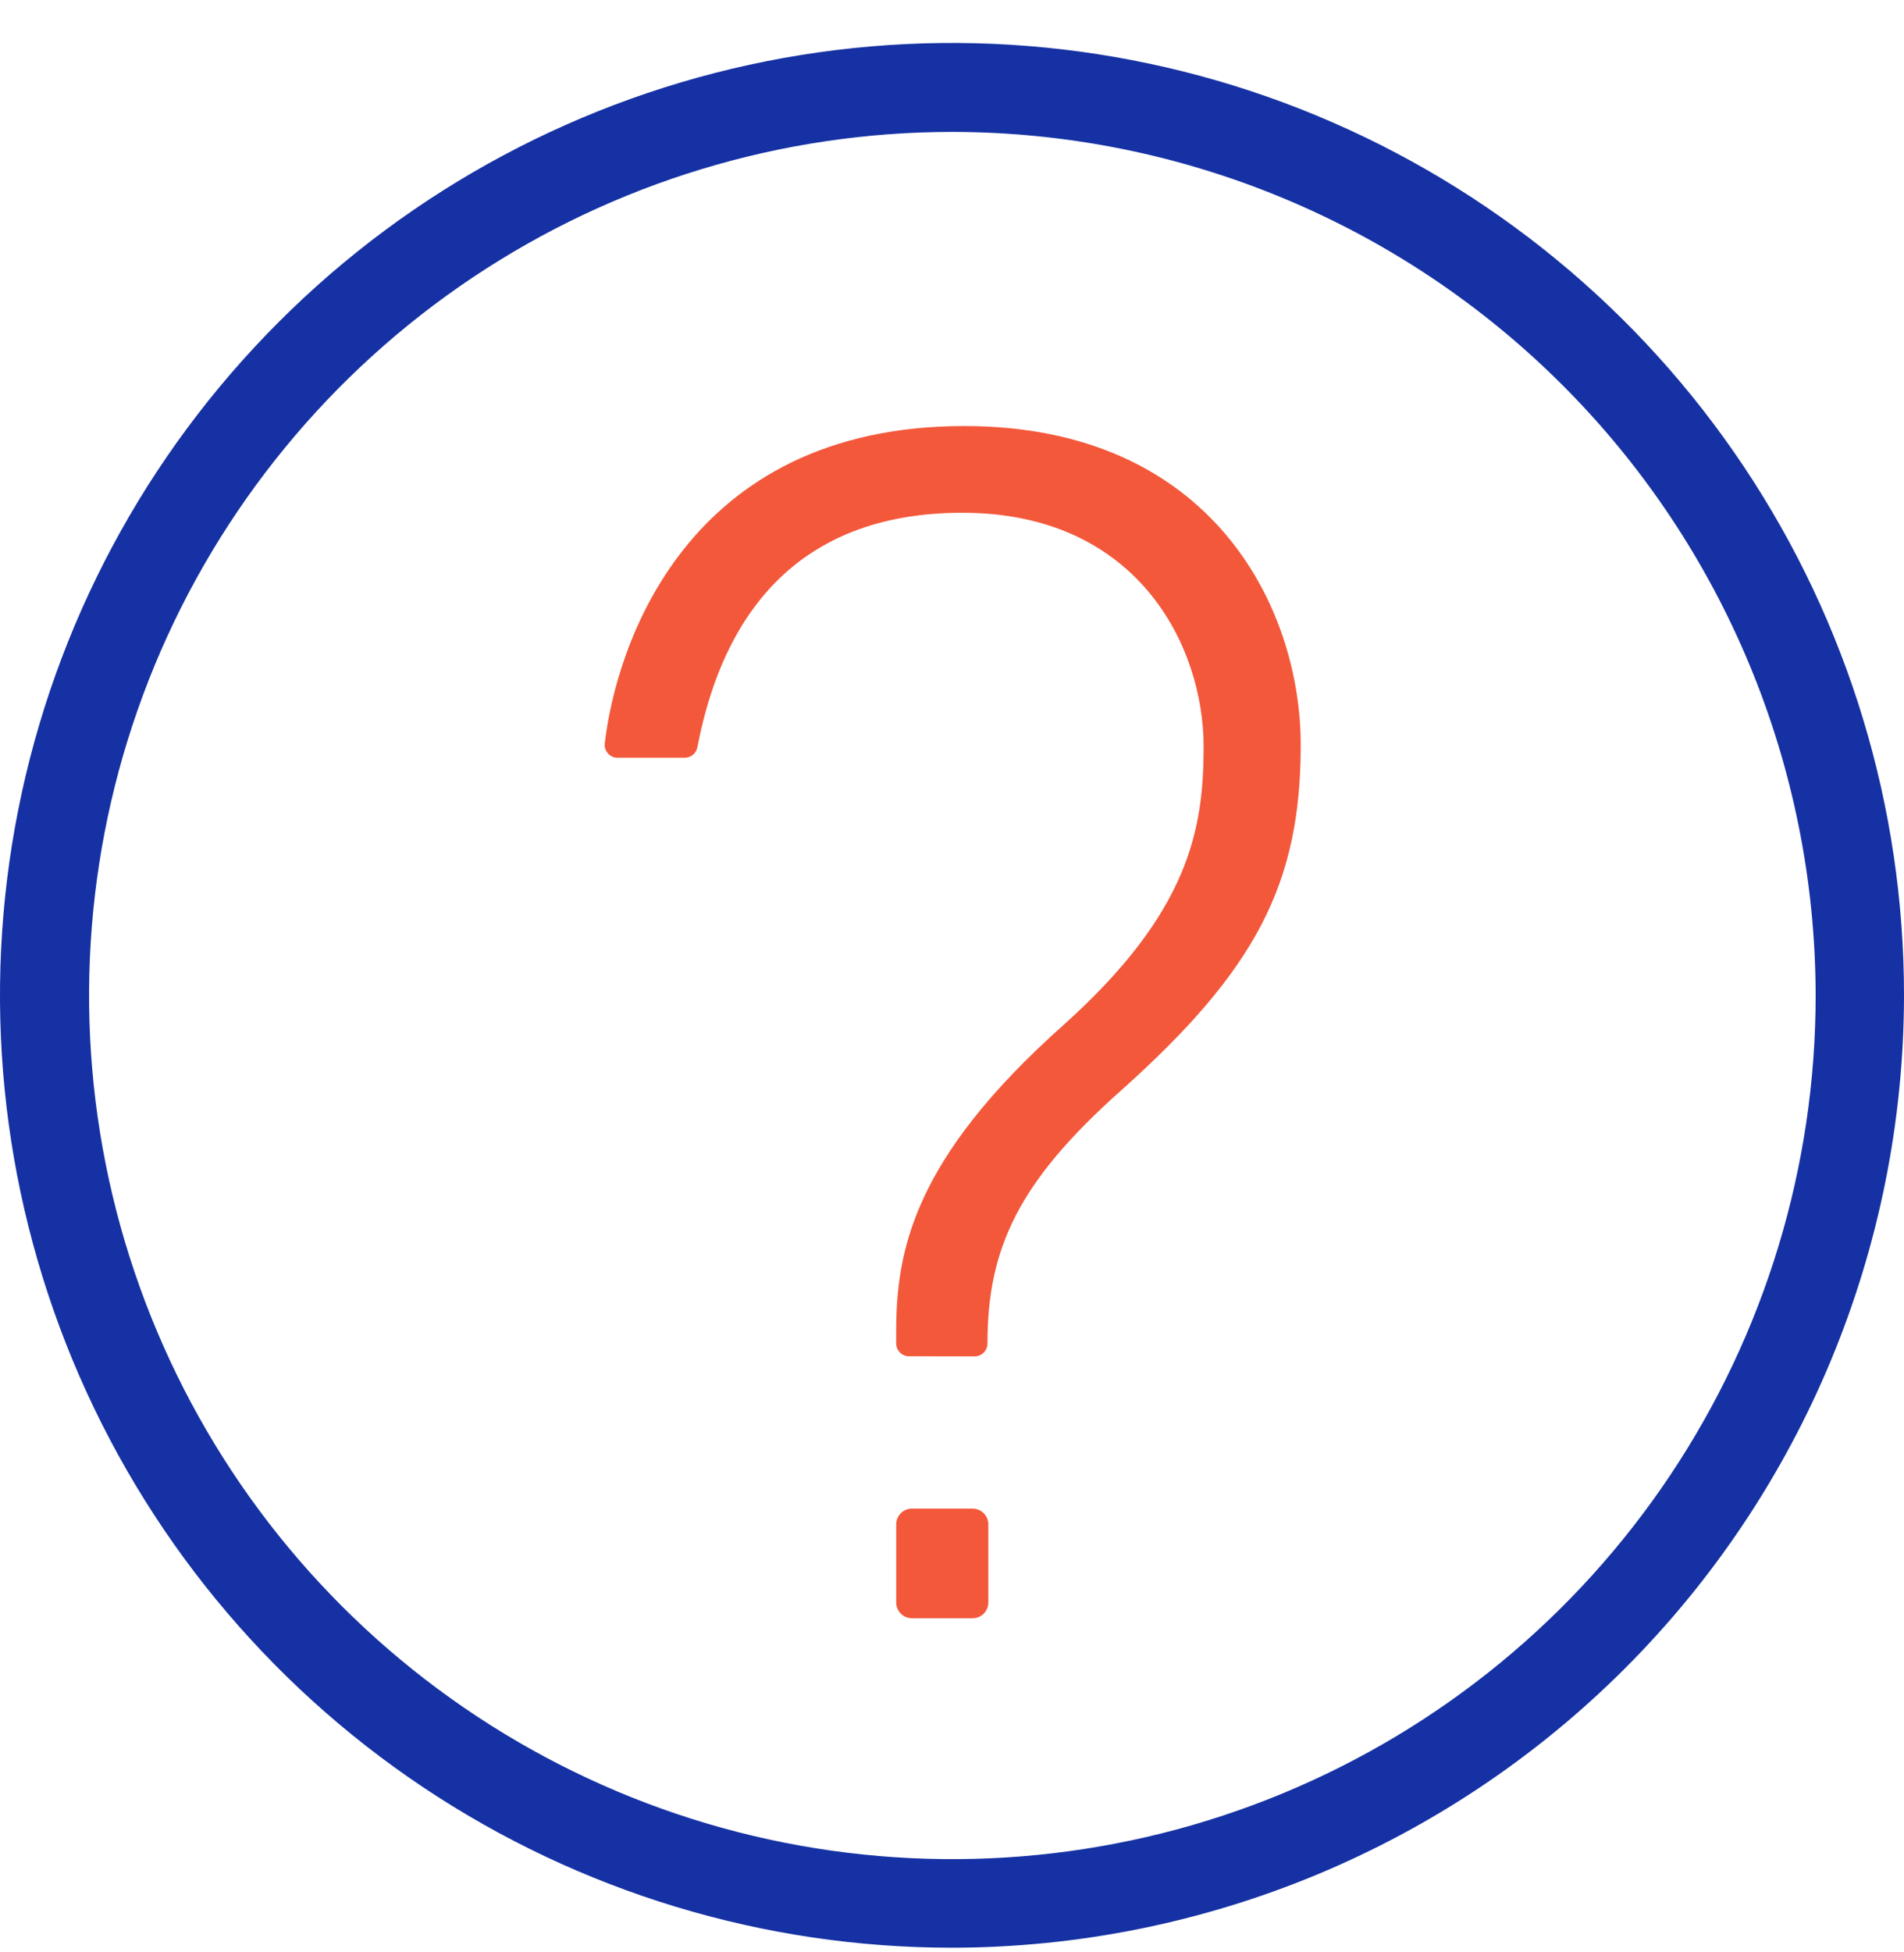
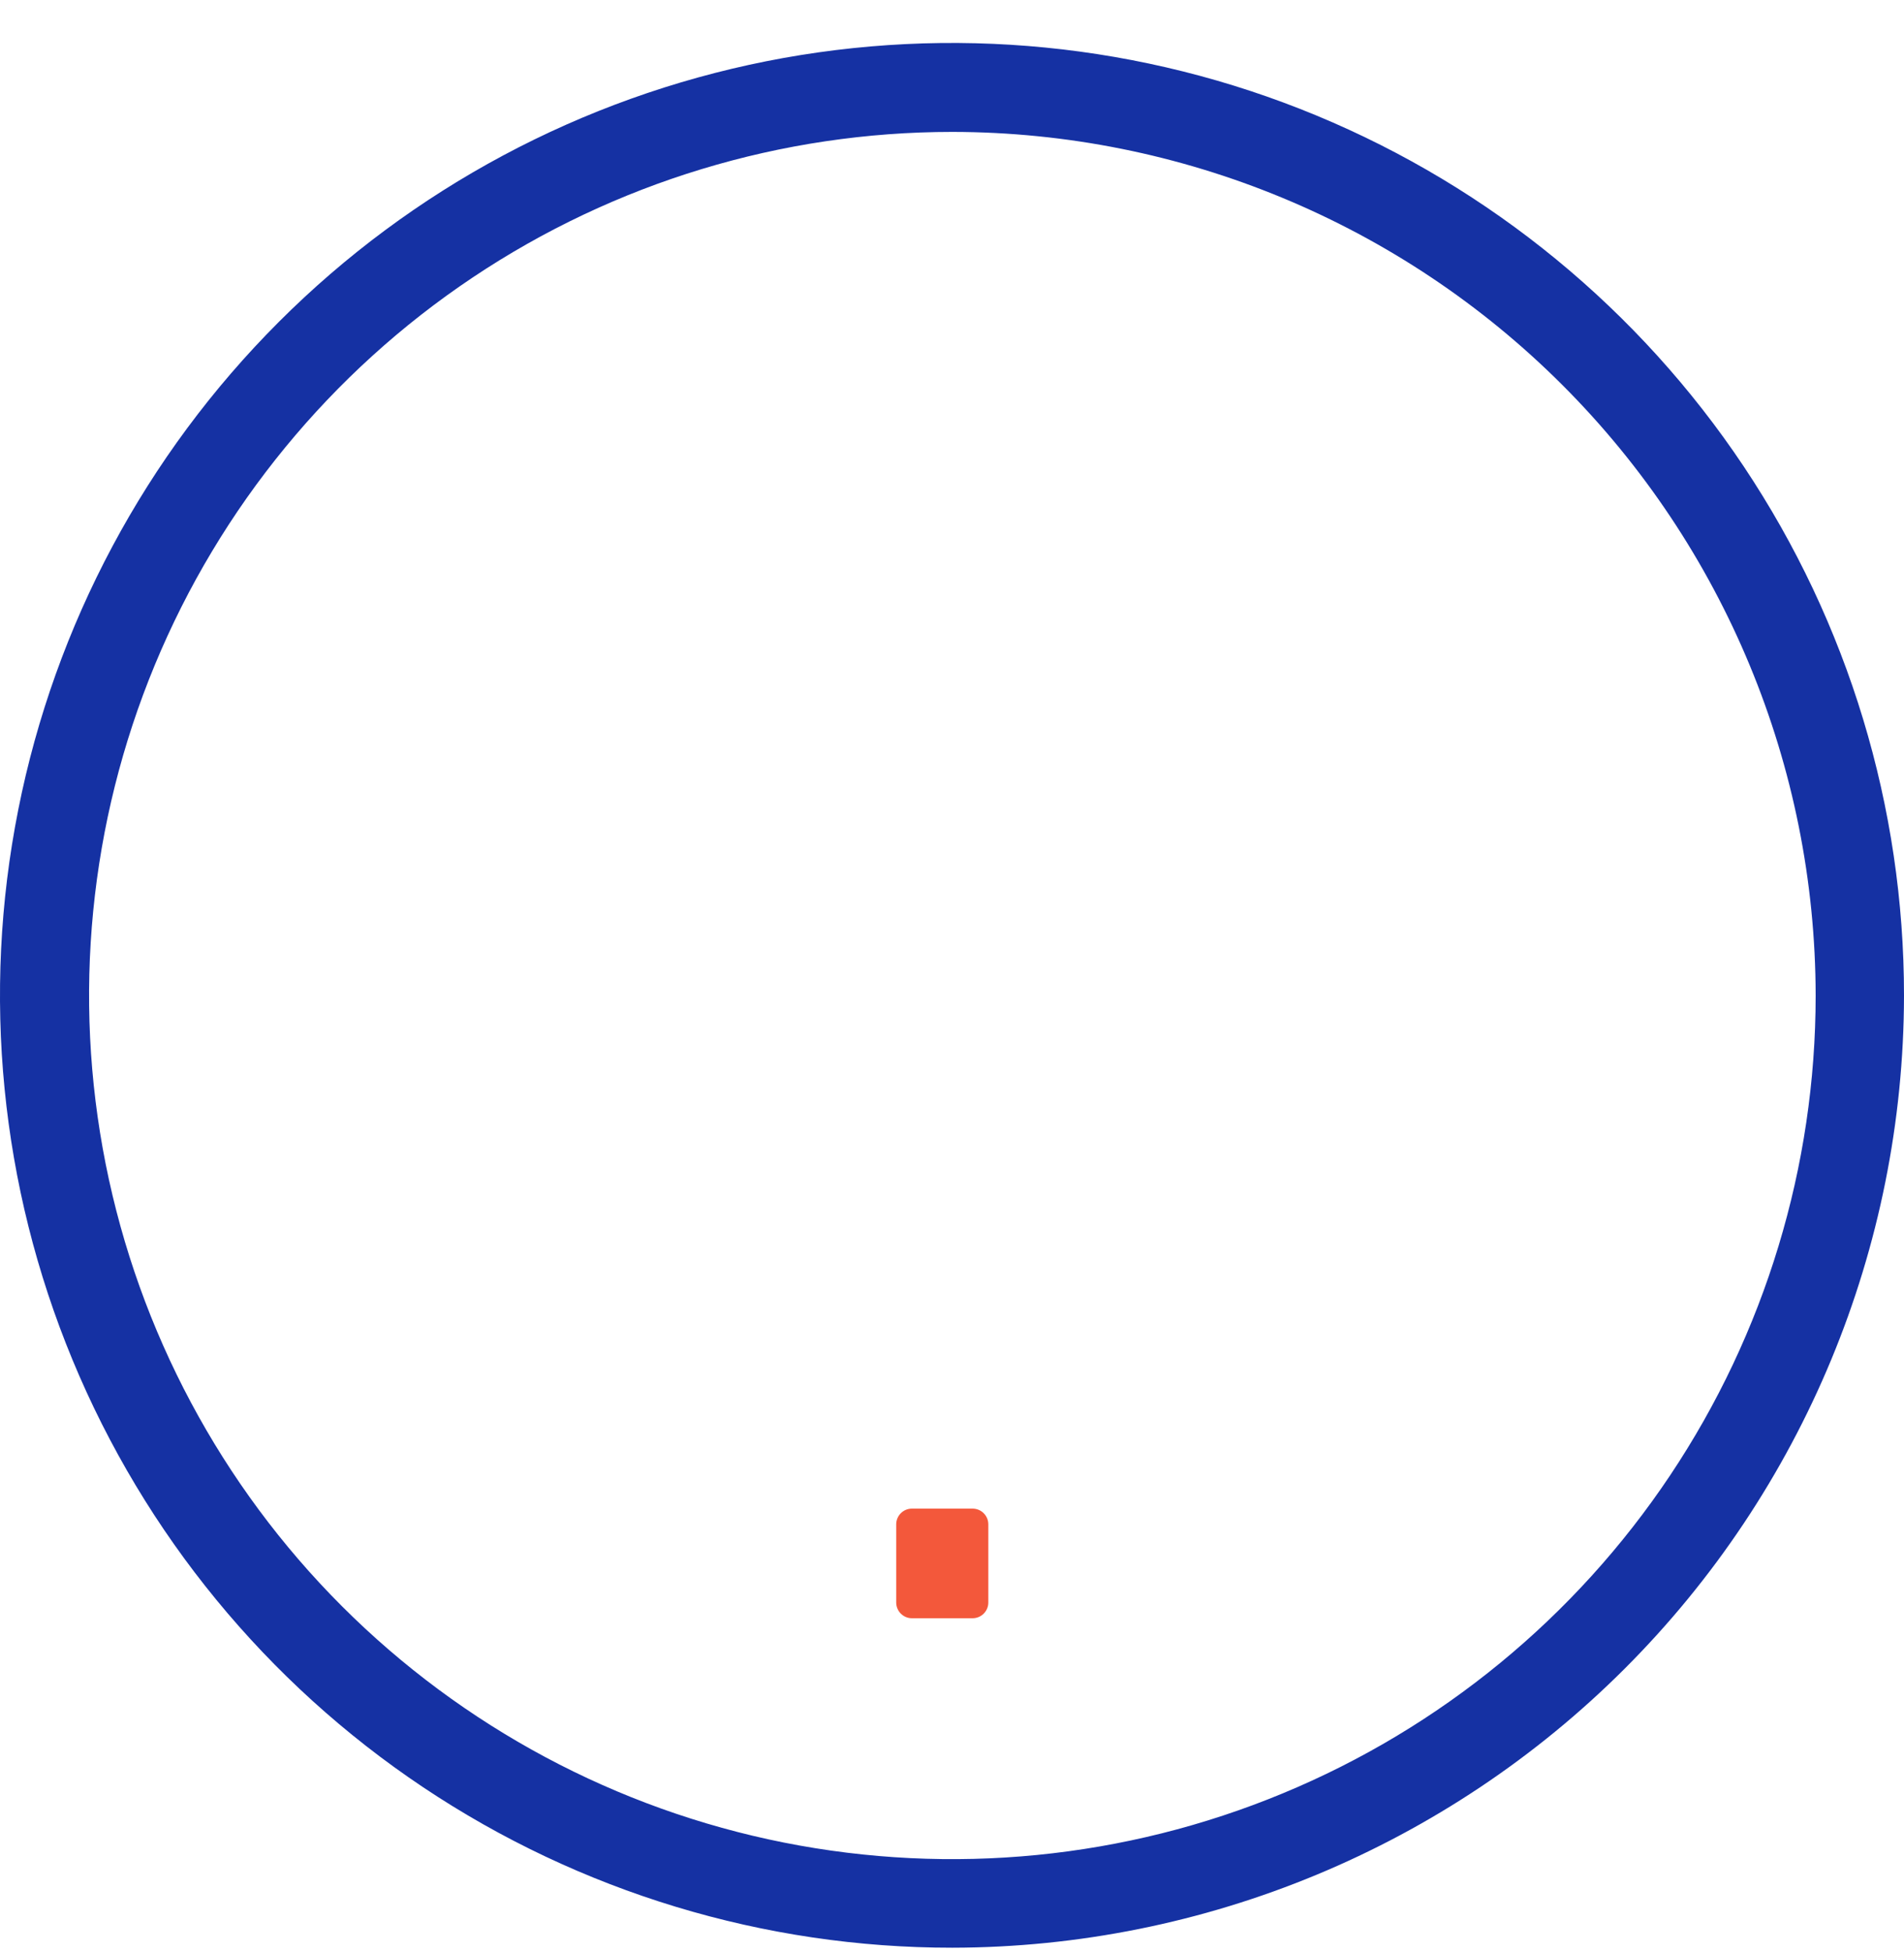
<svg xmlns="http://www.w3.org/2000/svg" width="40" height="41" viewBox="0 0 40 41" fill="none">
-   <path d="M19.097 28.482C19.061 28.482 19.026 28.475 18.993 28.461C18.961 28.448 18.931 28.428 18.906 28.402C18.881 28.377 18.861 28.347 18.847 28.314C18.834 28.281 18.827 28.246 18.827 28.21V27.98C18.827 26.278 19.175 24.343 22.347 21.521C24.975 19.161 25.286 17.429 25.286 15.681C25.286 13.558 23.892 10.768 20.219 10.768C16.971 10.768 15.235 12.651 14.651 15.69C14.64 15.752 14.607 15.809 14.559 15.85C14.51 15.89 14.449 15.913 14.385 15.913H12.973C12.935 15.913 12.897 15.905 12.861 15.889C12.826 15.872 12.795 15.849 12.77 15.82C12.744 15.79 12.725 15.756 12.714 15.719C12.703 15.682 12.7 15.643 12.706 15.604C12.94 13.605 14.393 8.947 20.258 8.947C25.44 8.947 27.326 12.738 27.326 15.644C27.326 18.549 26.396 20.363 23.535 22.915C21.409 24.81 20.745 26.202 20.745 28.212C20.745 28.248 20.739 28.283 20.725 28.316C20.712 28.349 20.692 28.379 20.667 28.404C20.642 28.43 20.612 28.45 20.579 28.463C20.546 28.477 20.511 28.484 20.475 28.484L19.097 28.482Z" fill="#F3583B" />
  <path d="M20.433 31.681H19.157C18.976 31.681 18.828 31.829 18.828 32.011V33.653C18.828 33.835 18.976 33.983 19.157 33.983H20.433C20.615 33.983 20.763 33.835 20.763 33.653V32.011C20.763 31.829 20.615 31.681 20.433 31.681Z" fill="#F3583B" />
  <path d="M20.007 40.902C16.051 40.904 12.183 39.732 8.893 37.535C5.603 35.337 3.039 32.214 1.524 28.559C0.009 24.904 -0.388 20.882 0.384 17.002C1.155 13.122 3.06 9.557 5.858 6.76C8.655 3.962 12.22 2.058 16.1 1.286C19.98 0.515 24.002 0.911 27.657 2.426C31.312 3.941 34.435 6.505 36.633 9.795C38.83 13.085 40.002 16.953 40 20.91C39.992 26.209 37.883 31.29 34.136 35.038C30.388 38.785 25.307 40.894 20.007 40.902ZM20.007 2.77C16.42 2.77 12.914 3.833 9.932 5.826C6.949 7.819 4.625 10.652 3.252 13.965C1.879 17.279 1.52 20.926 2.22 24.444C2.92 27.962 4.647 31.194 7.183 33.73C9.72 36.266 12.951 37.994 16.469 38.694C19.987 39.393 23.634 39.034 26.948 37.661C30.262 36.289 33.094 33.964 35.087 30.982C37.08 27.999 38.144 24.493 38.144 20.906C38.138 16.098 36.226 11.488 32.826 8.088C29.426 4.688 24.816 2.775 20.007 2.77Z" fill="#1531A3" />
</svg>